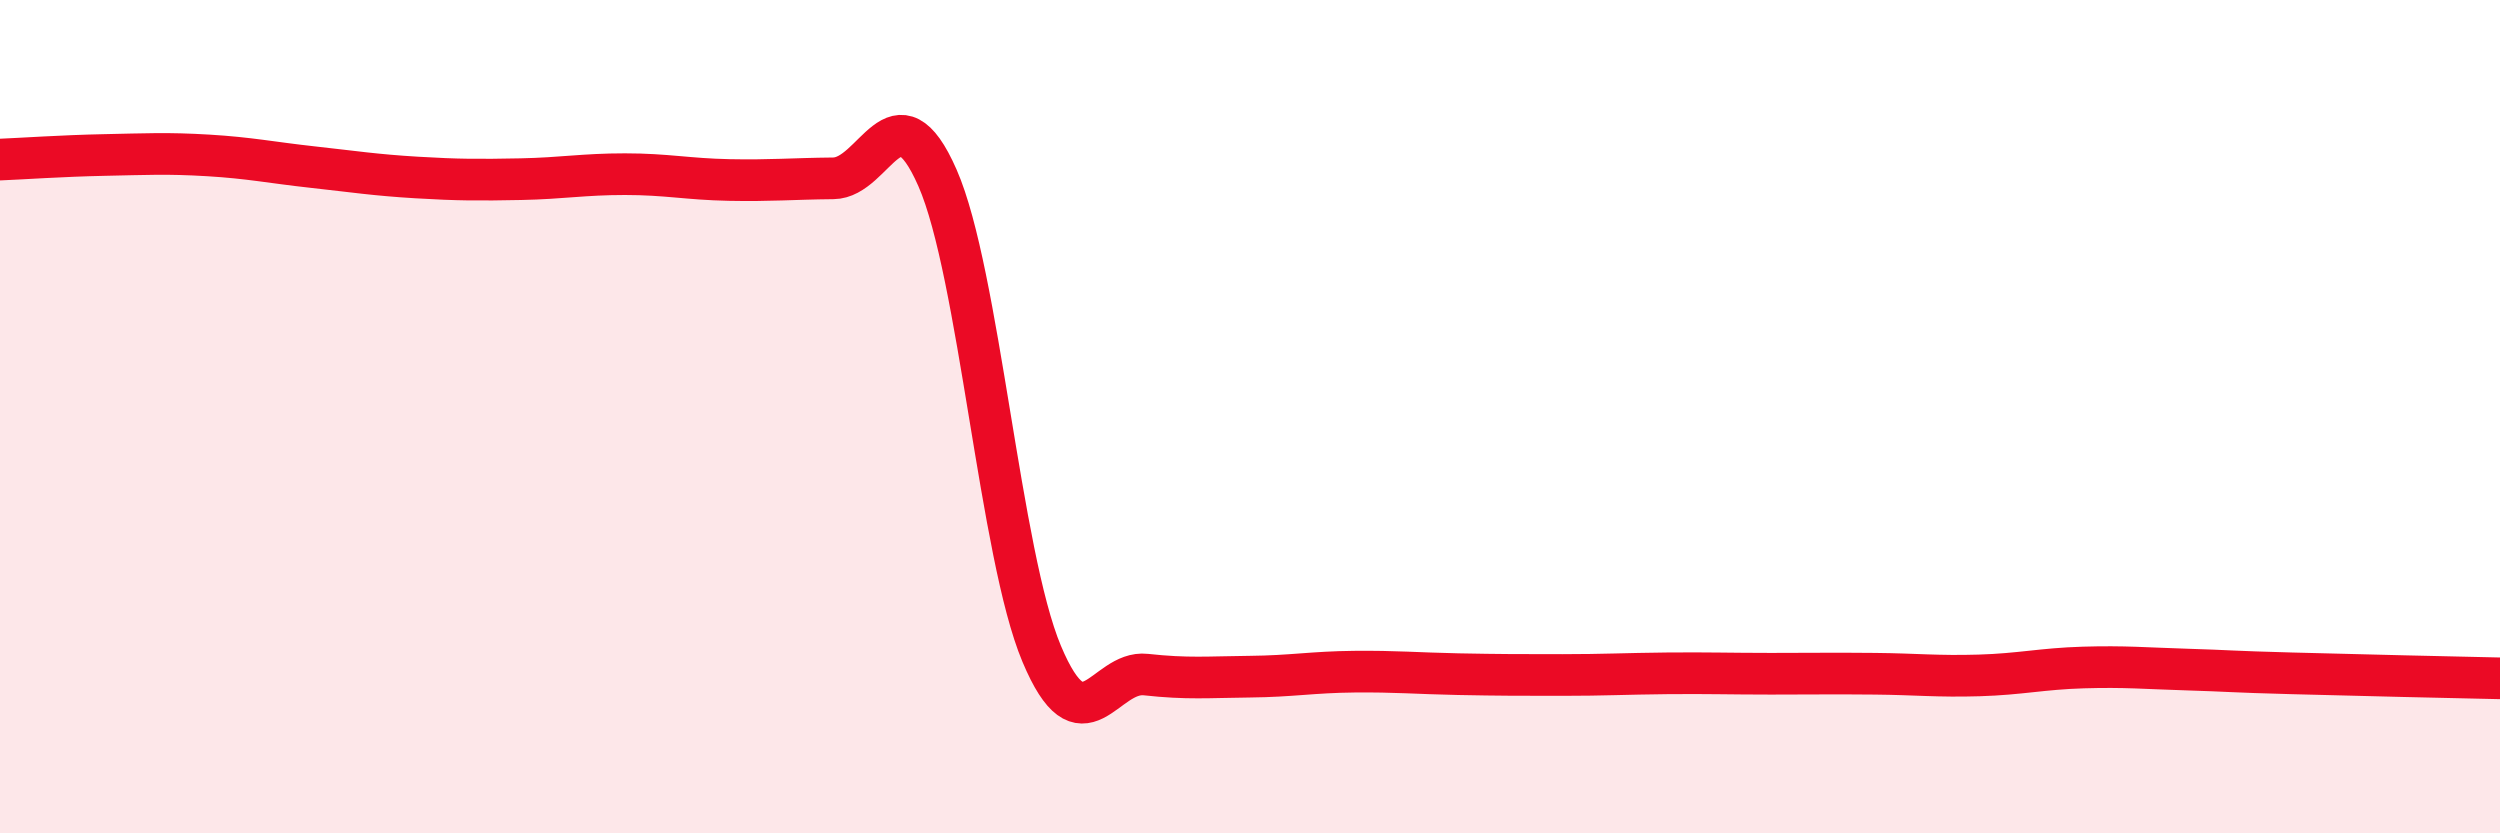
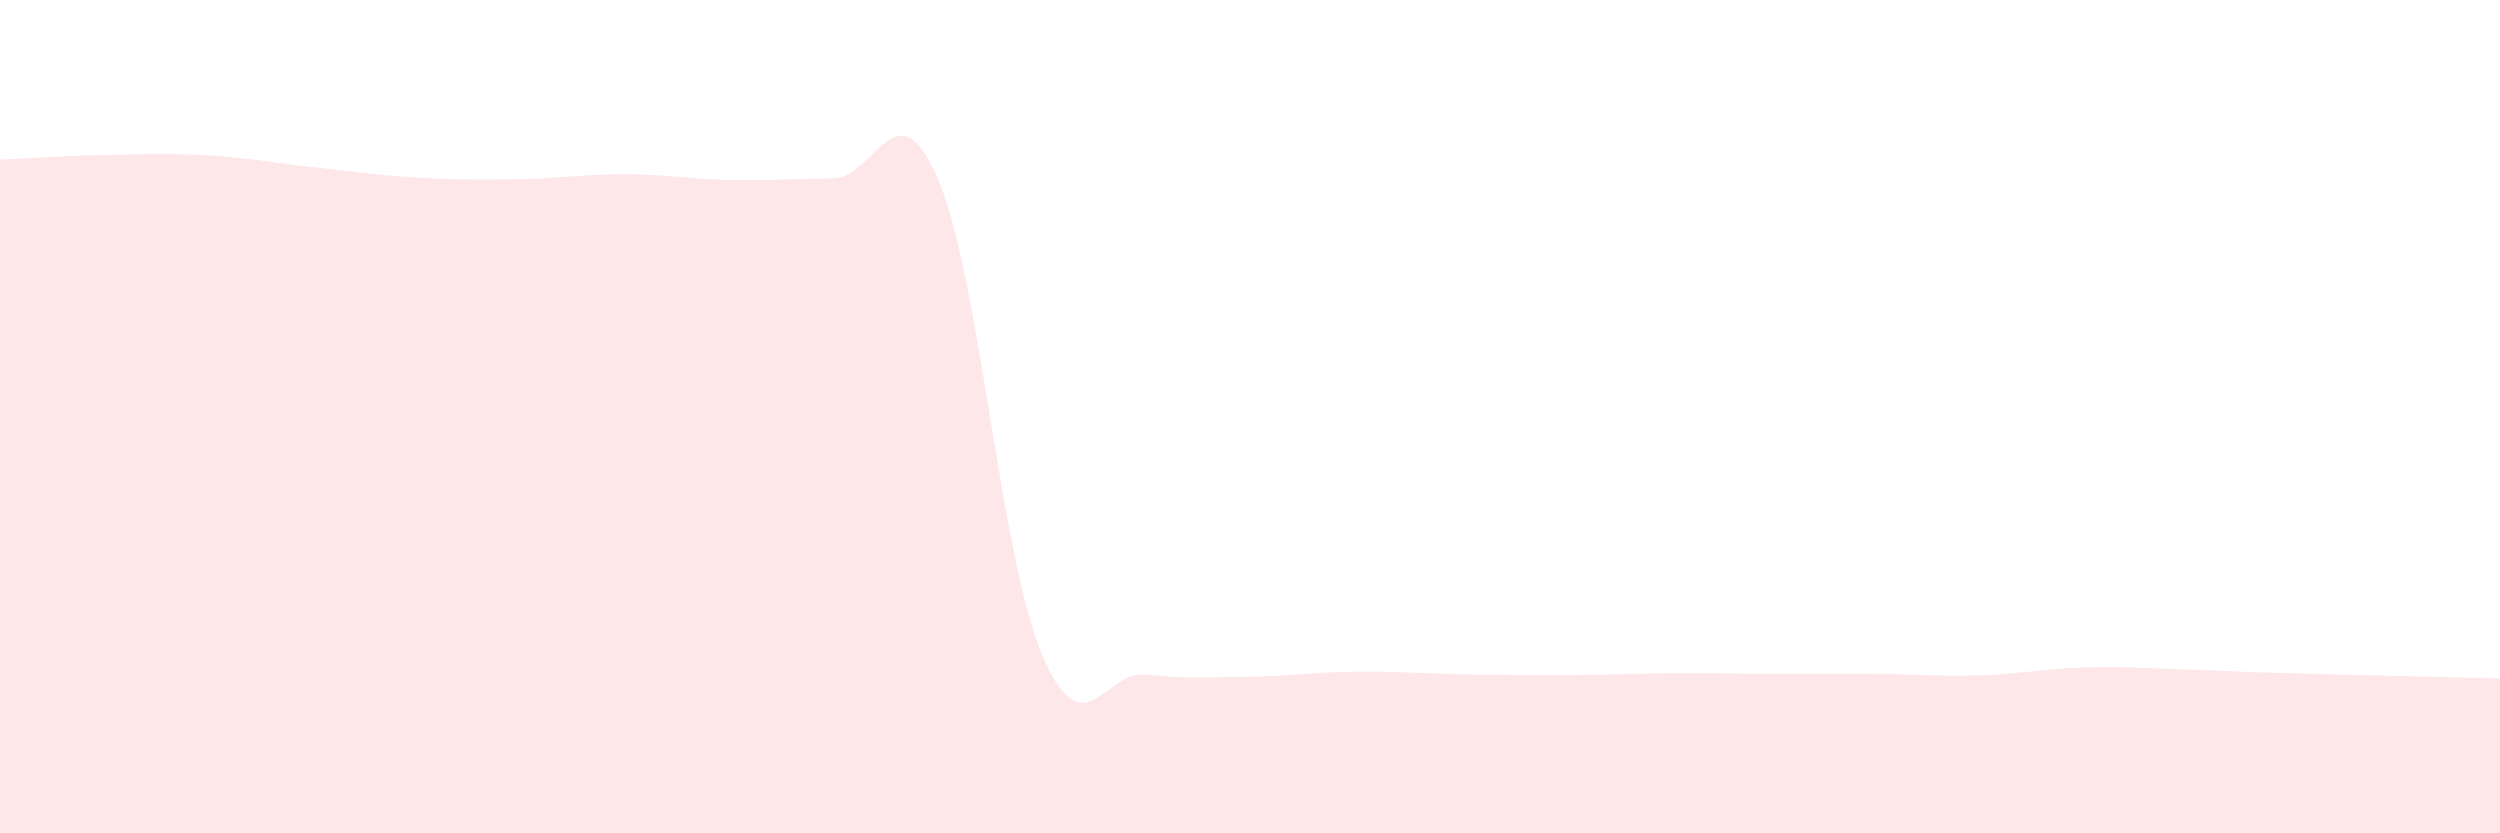
<svg xmlns="http://www.w3.org/2000/svg" width="60" height="20" viewBox="0 0 60 20">
  <path d="M 0,3.83 C 0.5,3.81 1.5,3.74 2.5,3.72 C 3.5,3.7 4,3.67 5,3.73 C 6,3.79 6.5,3.9 7.5,4.01 C 8.5,4.12 9,4.2 10,4.26 C 11,4.32 11.5,4.32 12.5,4.3 C 13.5,4.28 14,4.18 15,4.18 C 16,4.18 16.5,4.3 17.5,4.32 C 18.5,4.34 19,4.29 20,4.28 C 21,4.27 21.5,1.99 22.5,4.27 C 23.5,6.55 24,13.31 25,15.69 C 26,18.07 26.5,16.08 27.5,16.19 C 28.5,16.3 29,16.25 30,16.24 C 31,16.23 31.5,16.13 32.5,16.12 C 33.5,16.11 34,16.16 35,16.18 C 36,16.2 36.5,16.2 37.5,16.2 C 38.5,16.2 39,16.17 40,16.16 C 41,16.15 41.5,16.17 42.5,16.17 C 43.5,16.17 44,16.16 45,16.17 C 46,16.18 46.5,16.24 47.5,16.21 C 48.5,16.18 49,16.05 50,16.02 C 51,15.99 51.5,16.04 52.5,16.07 C 53.5,16.1 53.5,16.12 55,16.16 C 56.5,16.2 59,16.26 60,16.28L60 20L0 20Z" fill="#EB0A25" opacity="0.1" stroke-linecap="round" stroke-linejoin="round" />
-   <path d="M 0,3.83 C 0.5,3.81 1.5,3.74 2.5,3.72 C 3.5,3.7 4,3.67 5,3.73 C 6,3.79 6.5,3.9 7.5,4.01 C 8.5,4.12 9,4.2 10,4.26 C 11,4.32 11.5,4.32 12.5,4.3 C 13.5,4.28 14,4.18 15,4.18 C 16,4.18 16.5,4.3 17.5,4.32 C 18.5,4.34 19,4.29 20,4.28 C 21,4.27 21.5,1.99 22.5,4.27 C 23.5,6.55 24,13.31 25,15.69 C 26,18.07 26.5,16.08 27.5,16.19 C 28.5,16.3 29,16.25 30,16.24 C 31,16.23 31.5,16.13 32.5,16.12 C 33.5,16.11 34,16.16 35,16.18 C 36,16.2 36.5,16.2 37.5,16.2 C 38.5,16.2 39,16.17 40,16.16 C 41,16.15 41.5,16.17 42.5,16.17 C 43.5,16.17 44,16.16 45,16.17 C 46,16.18 46.5,16.24 47.5,16.21 C 48.5,16.18 49,16.05 50,16.02 C 51,15.99 51.5,16.04 52.5,16.07 C 53.5,16.1 53.5,16.12 55,16.16 C 56.5,16.2 59,16.26 60,16.28" stroke="#EB0A25" stroke-width="1" fill="none" stroke-linecap="round" stroke-linejoin="round" />
</svg>